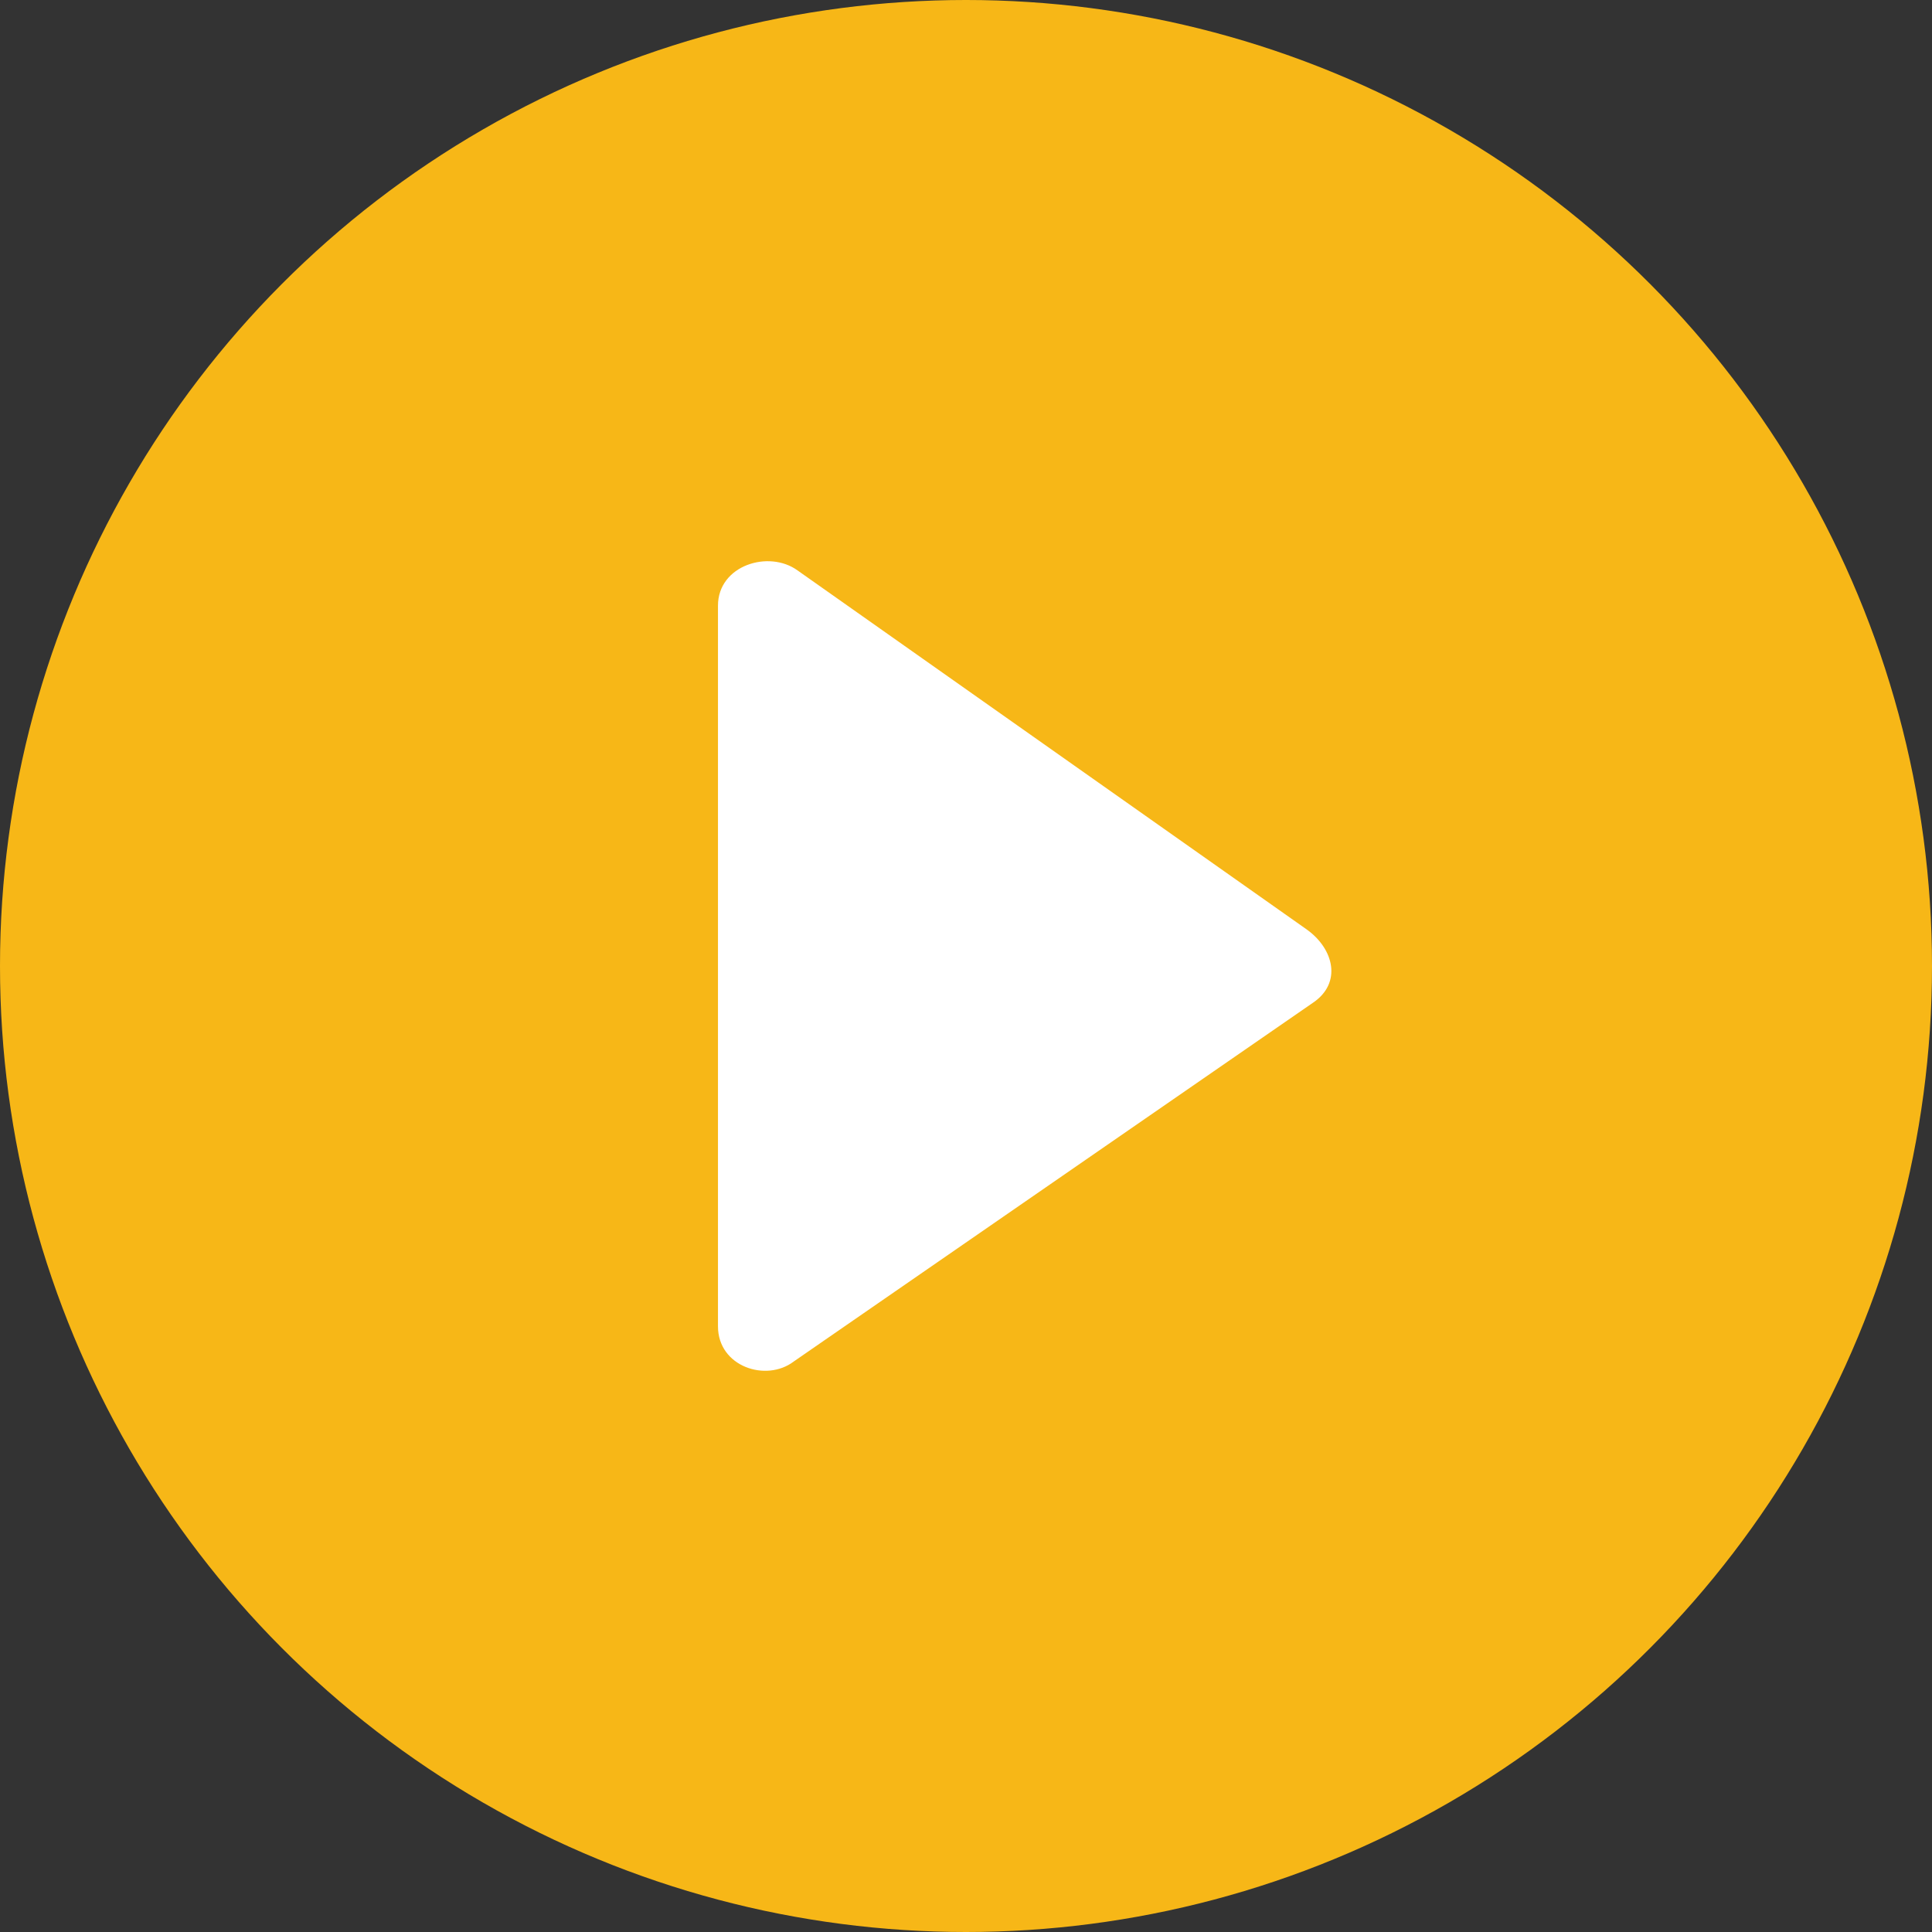
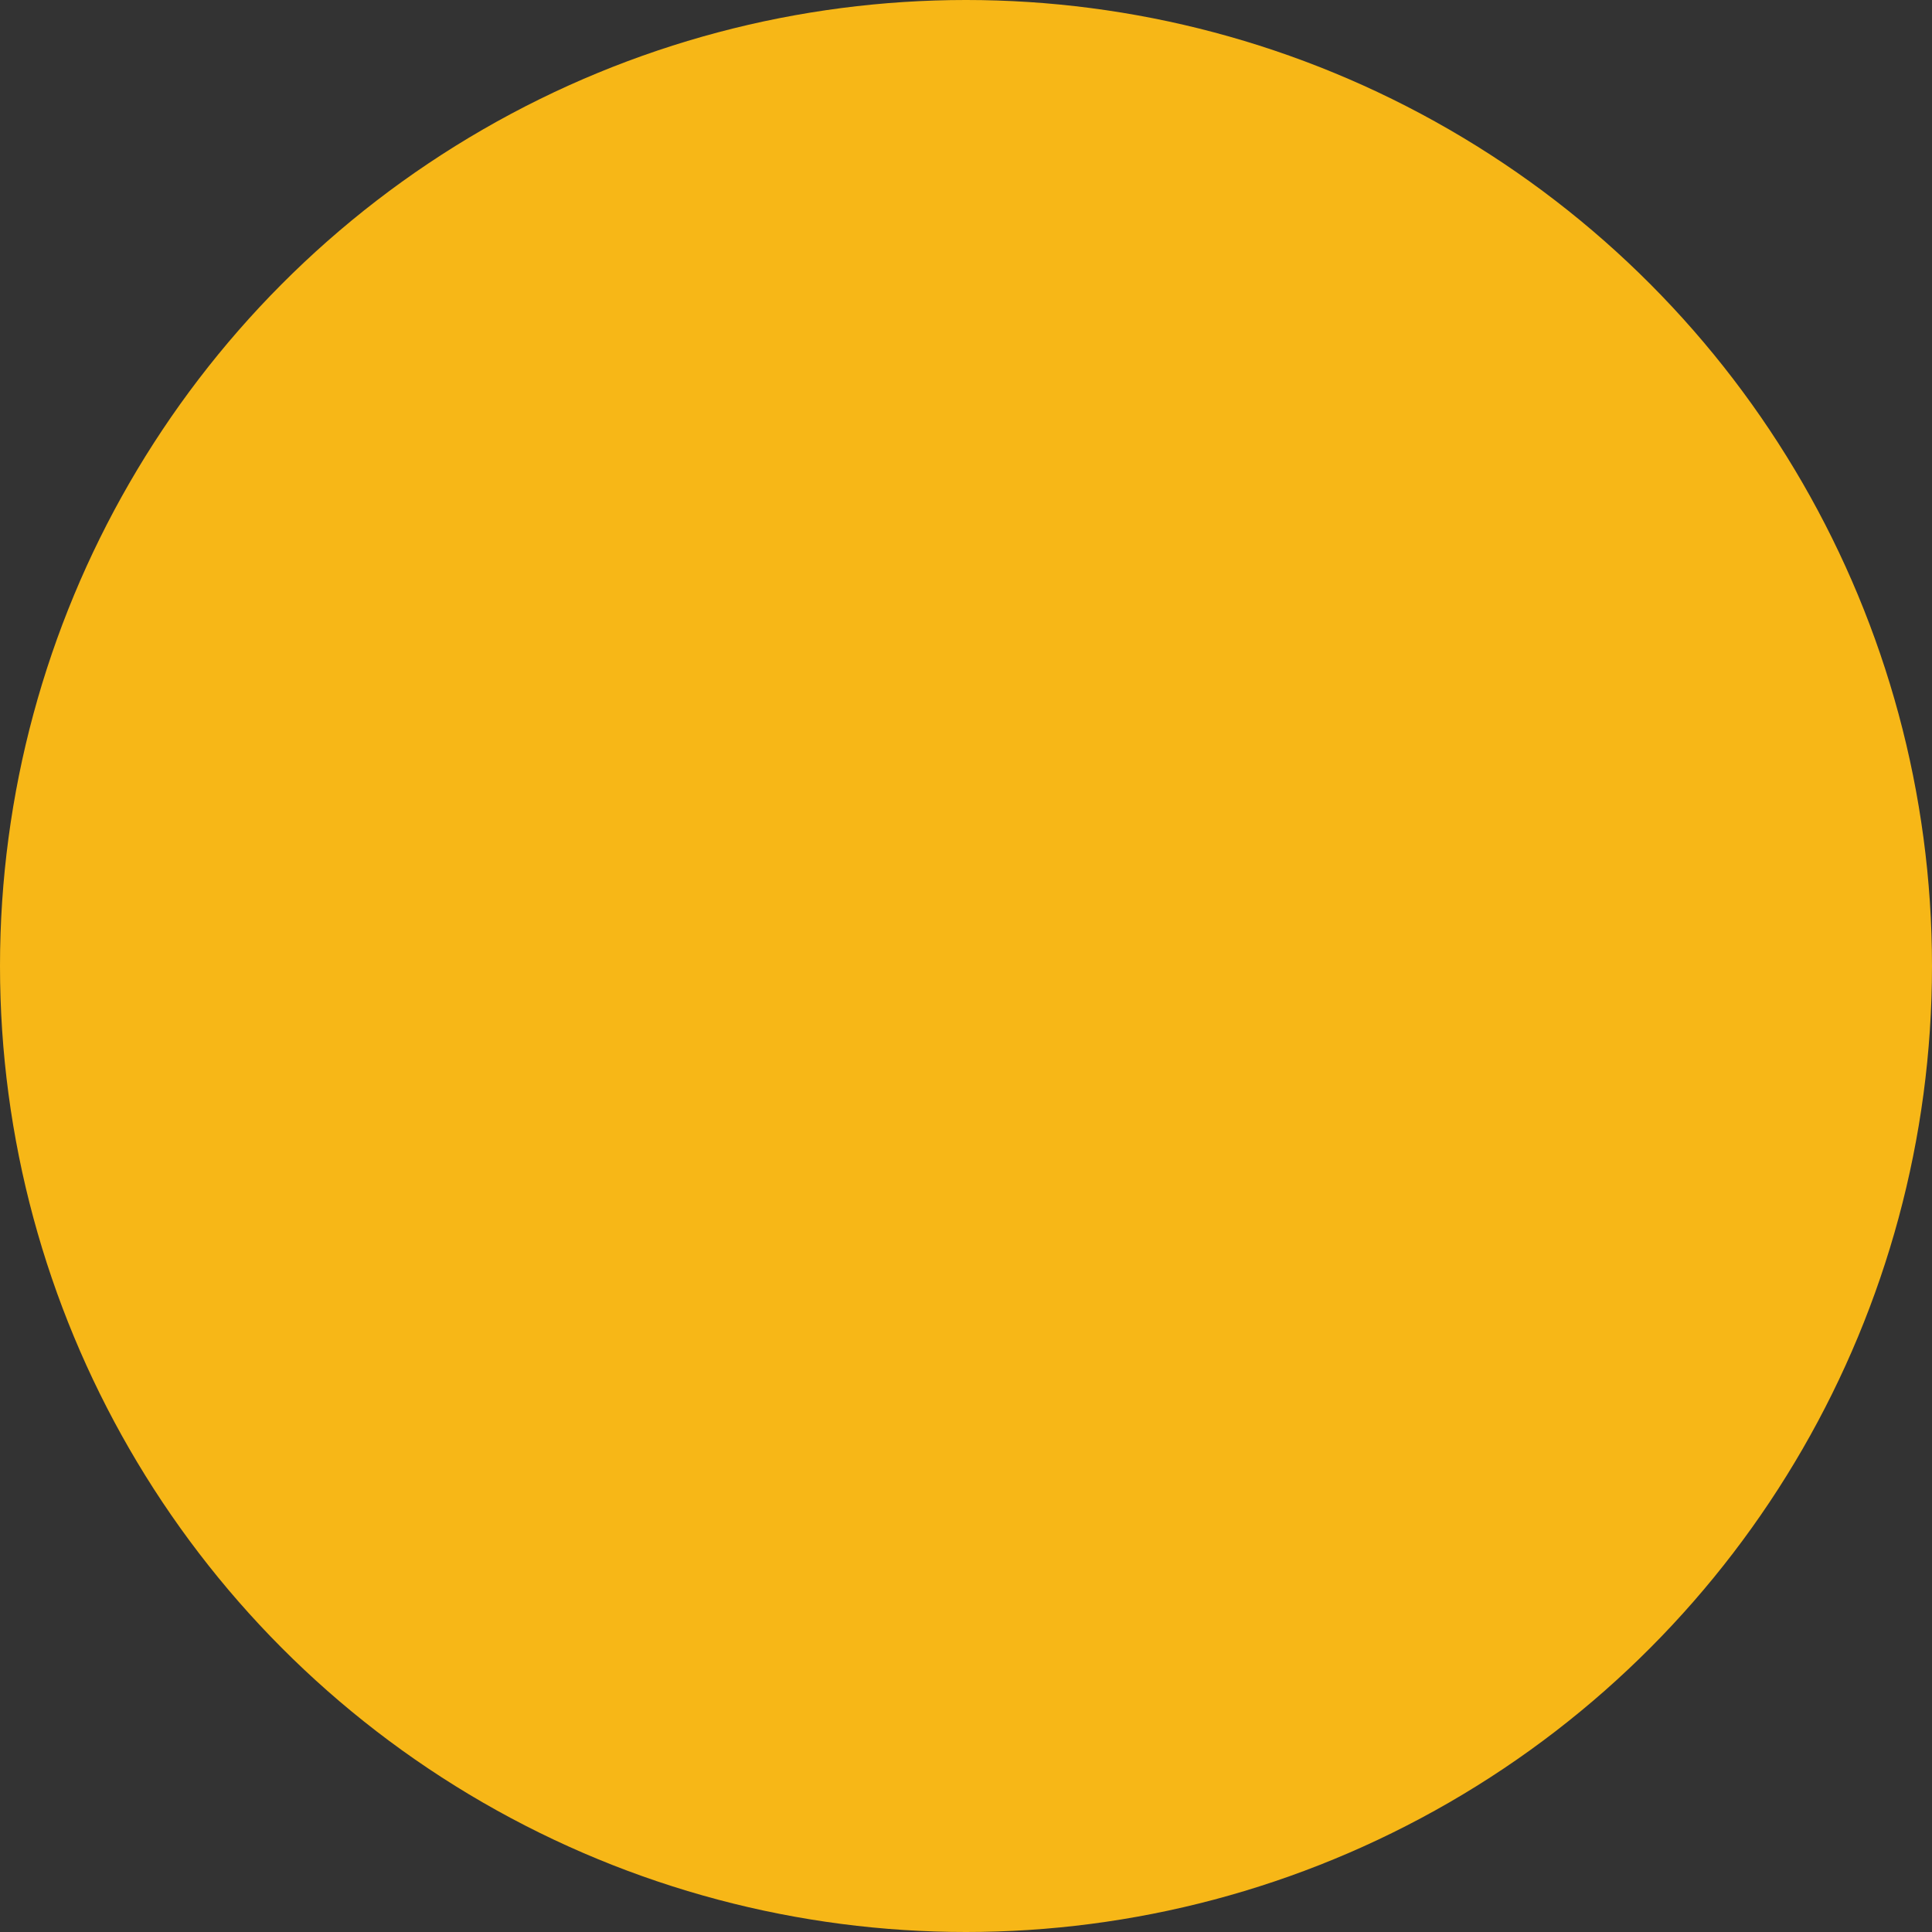
<svg xmlns="http://www.w3.org/2000/svg" version="1.1" id="Layer_1" x="0px" y="0px" viewBox="0 0 148 148" style="enable-background:new 0 0 148 148;" xml:space="preserve">
  <rect x="0" y="0" width="148" height="148" fill="#333333" stroke="none" />
  <style type="text/css">
	.st0{fill:#F7B717;}
	.st1{fill:#FFFFFF;}
</style>
  <title>play icon</title>
  <desc>Created with Sketch.</desc>
  <circle id="Oval-4" class="st0" cx="74" cy="74" r="74" />
-   <path id="play" class="st1" d="M100.1,71.2l-39-27.5c-2.2-1.6-6.1-0.4-6.1,2.7v55.2c0,3.1,3.7,4.3,5.8,2.7l39.8-27.5  C102.8,75.3,102.2,72.7,100.1,71.2" />
</svg>